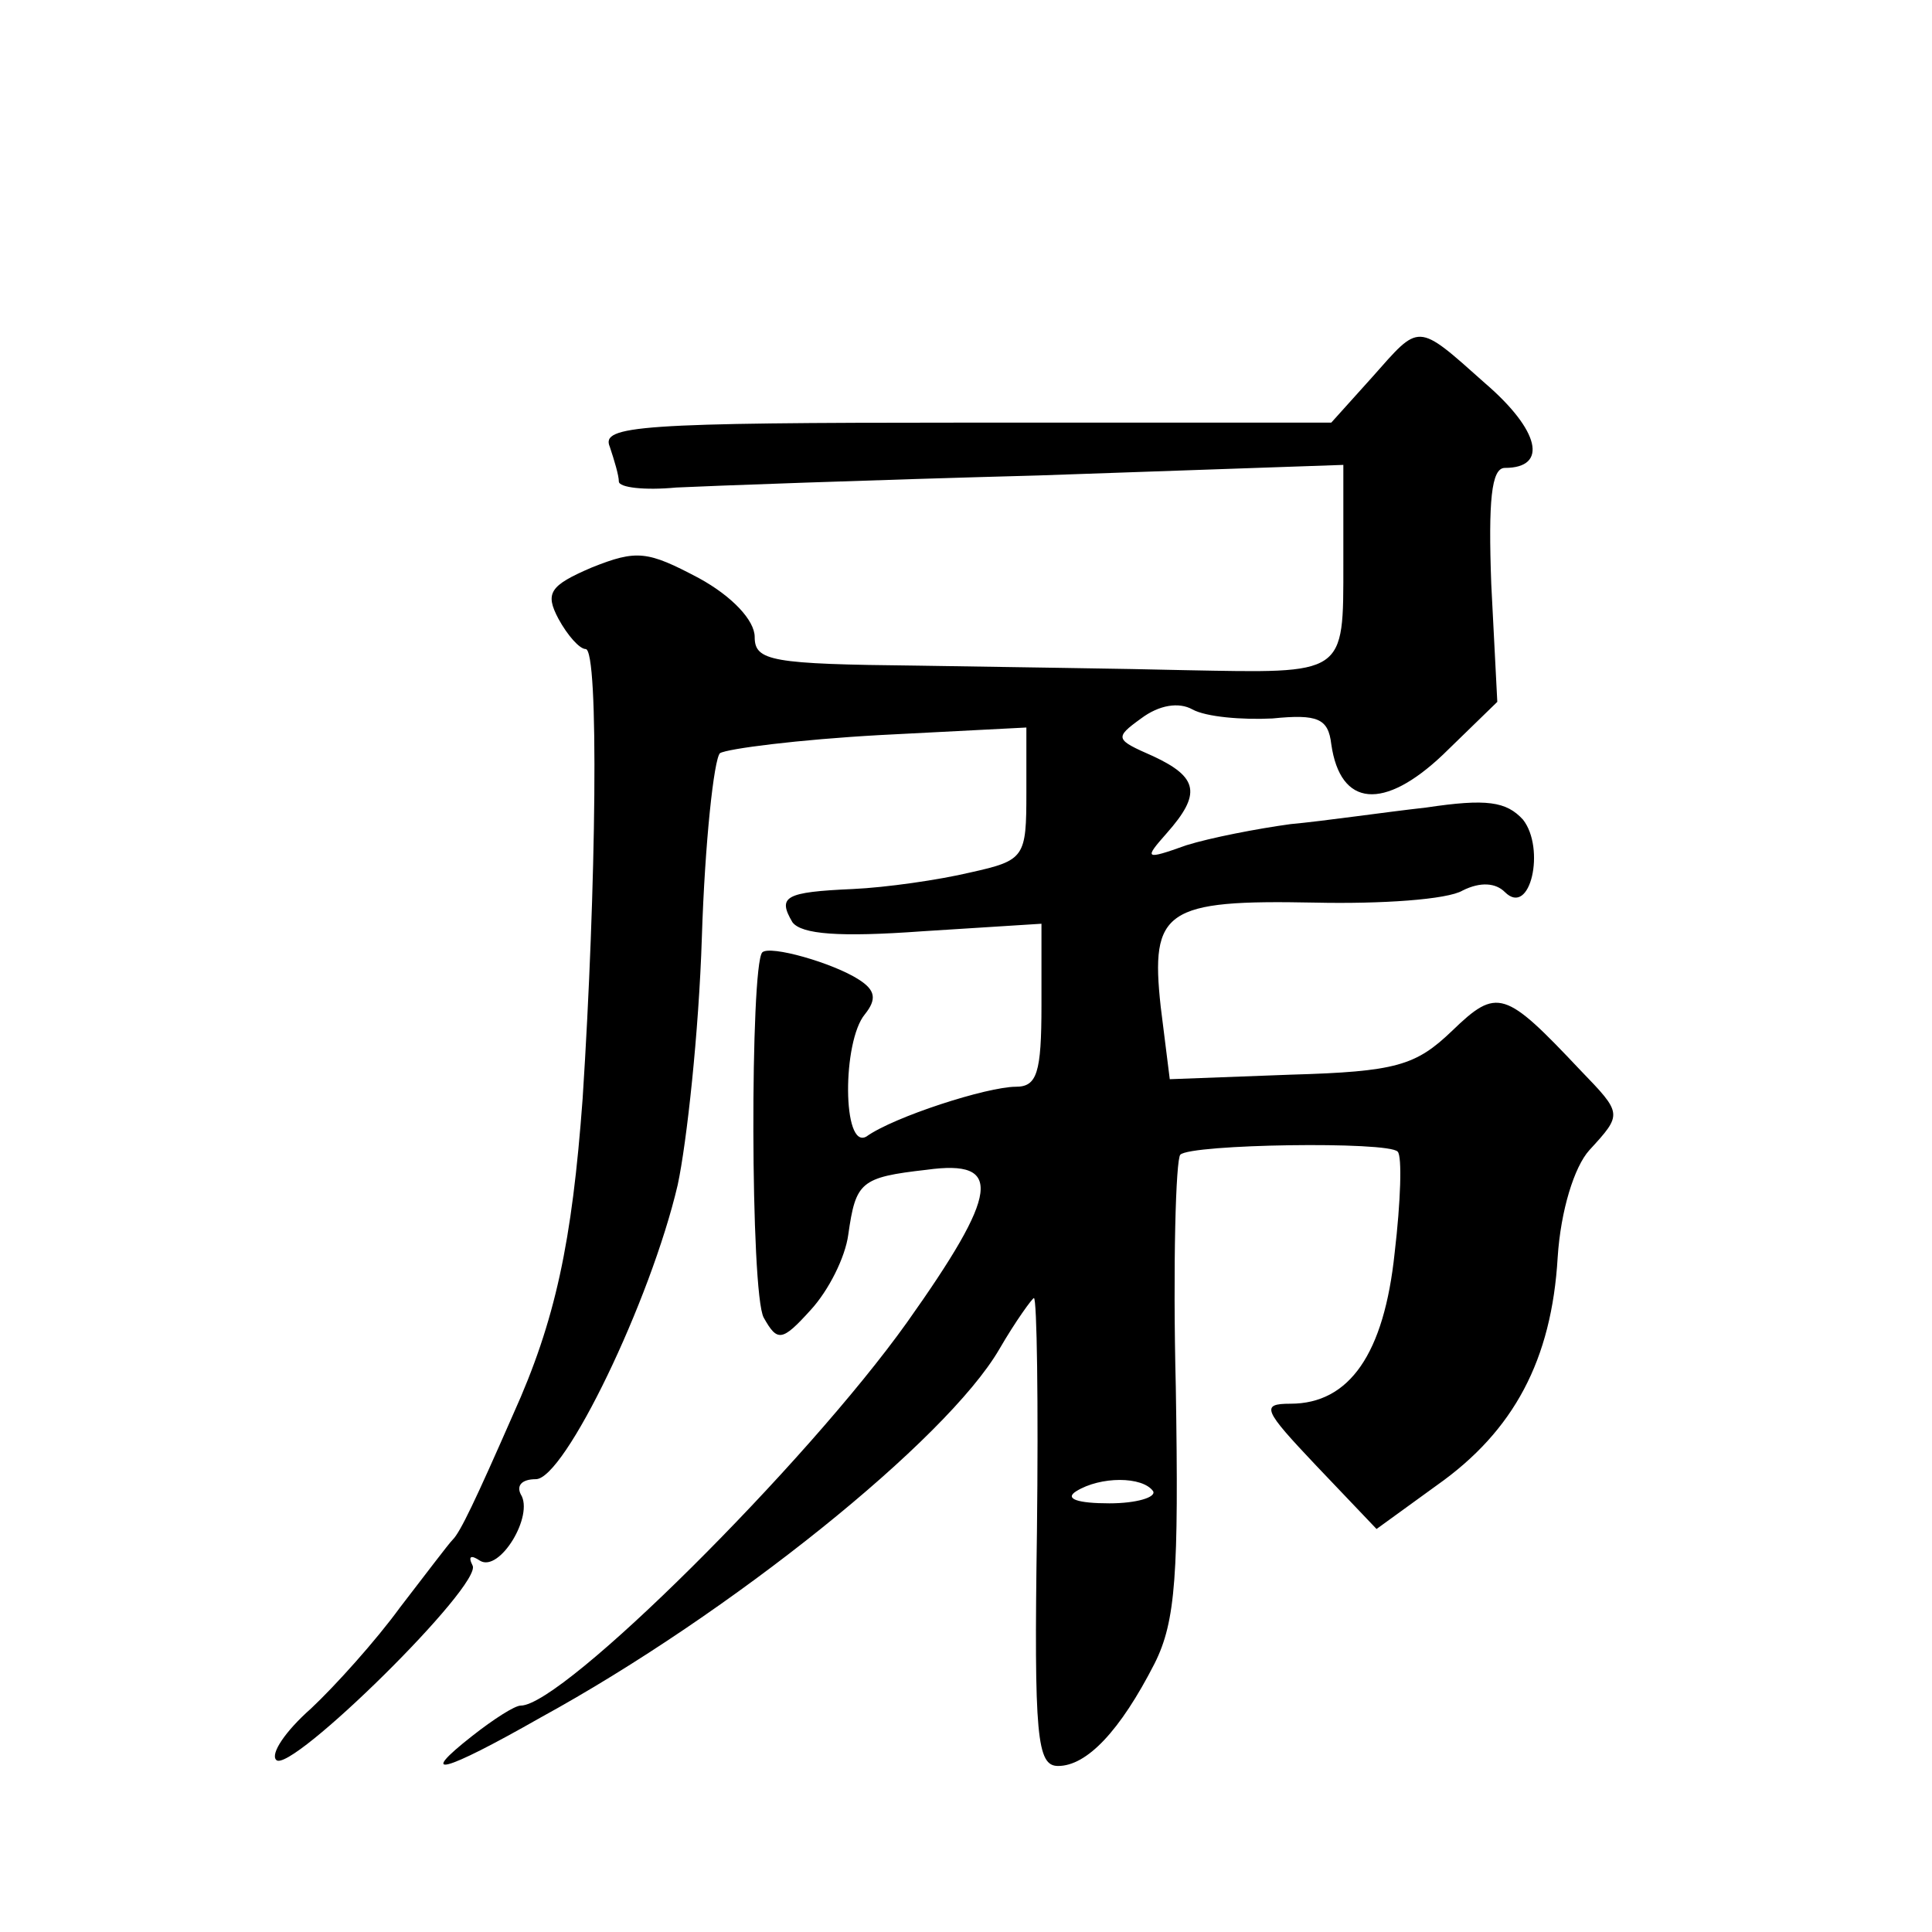
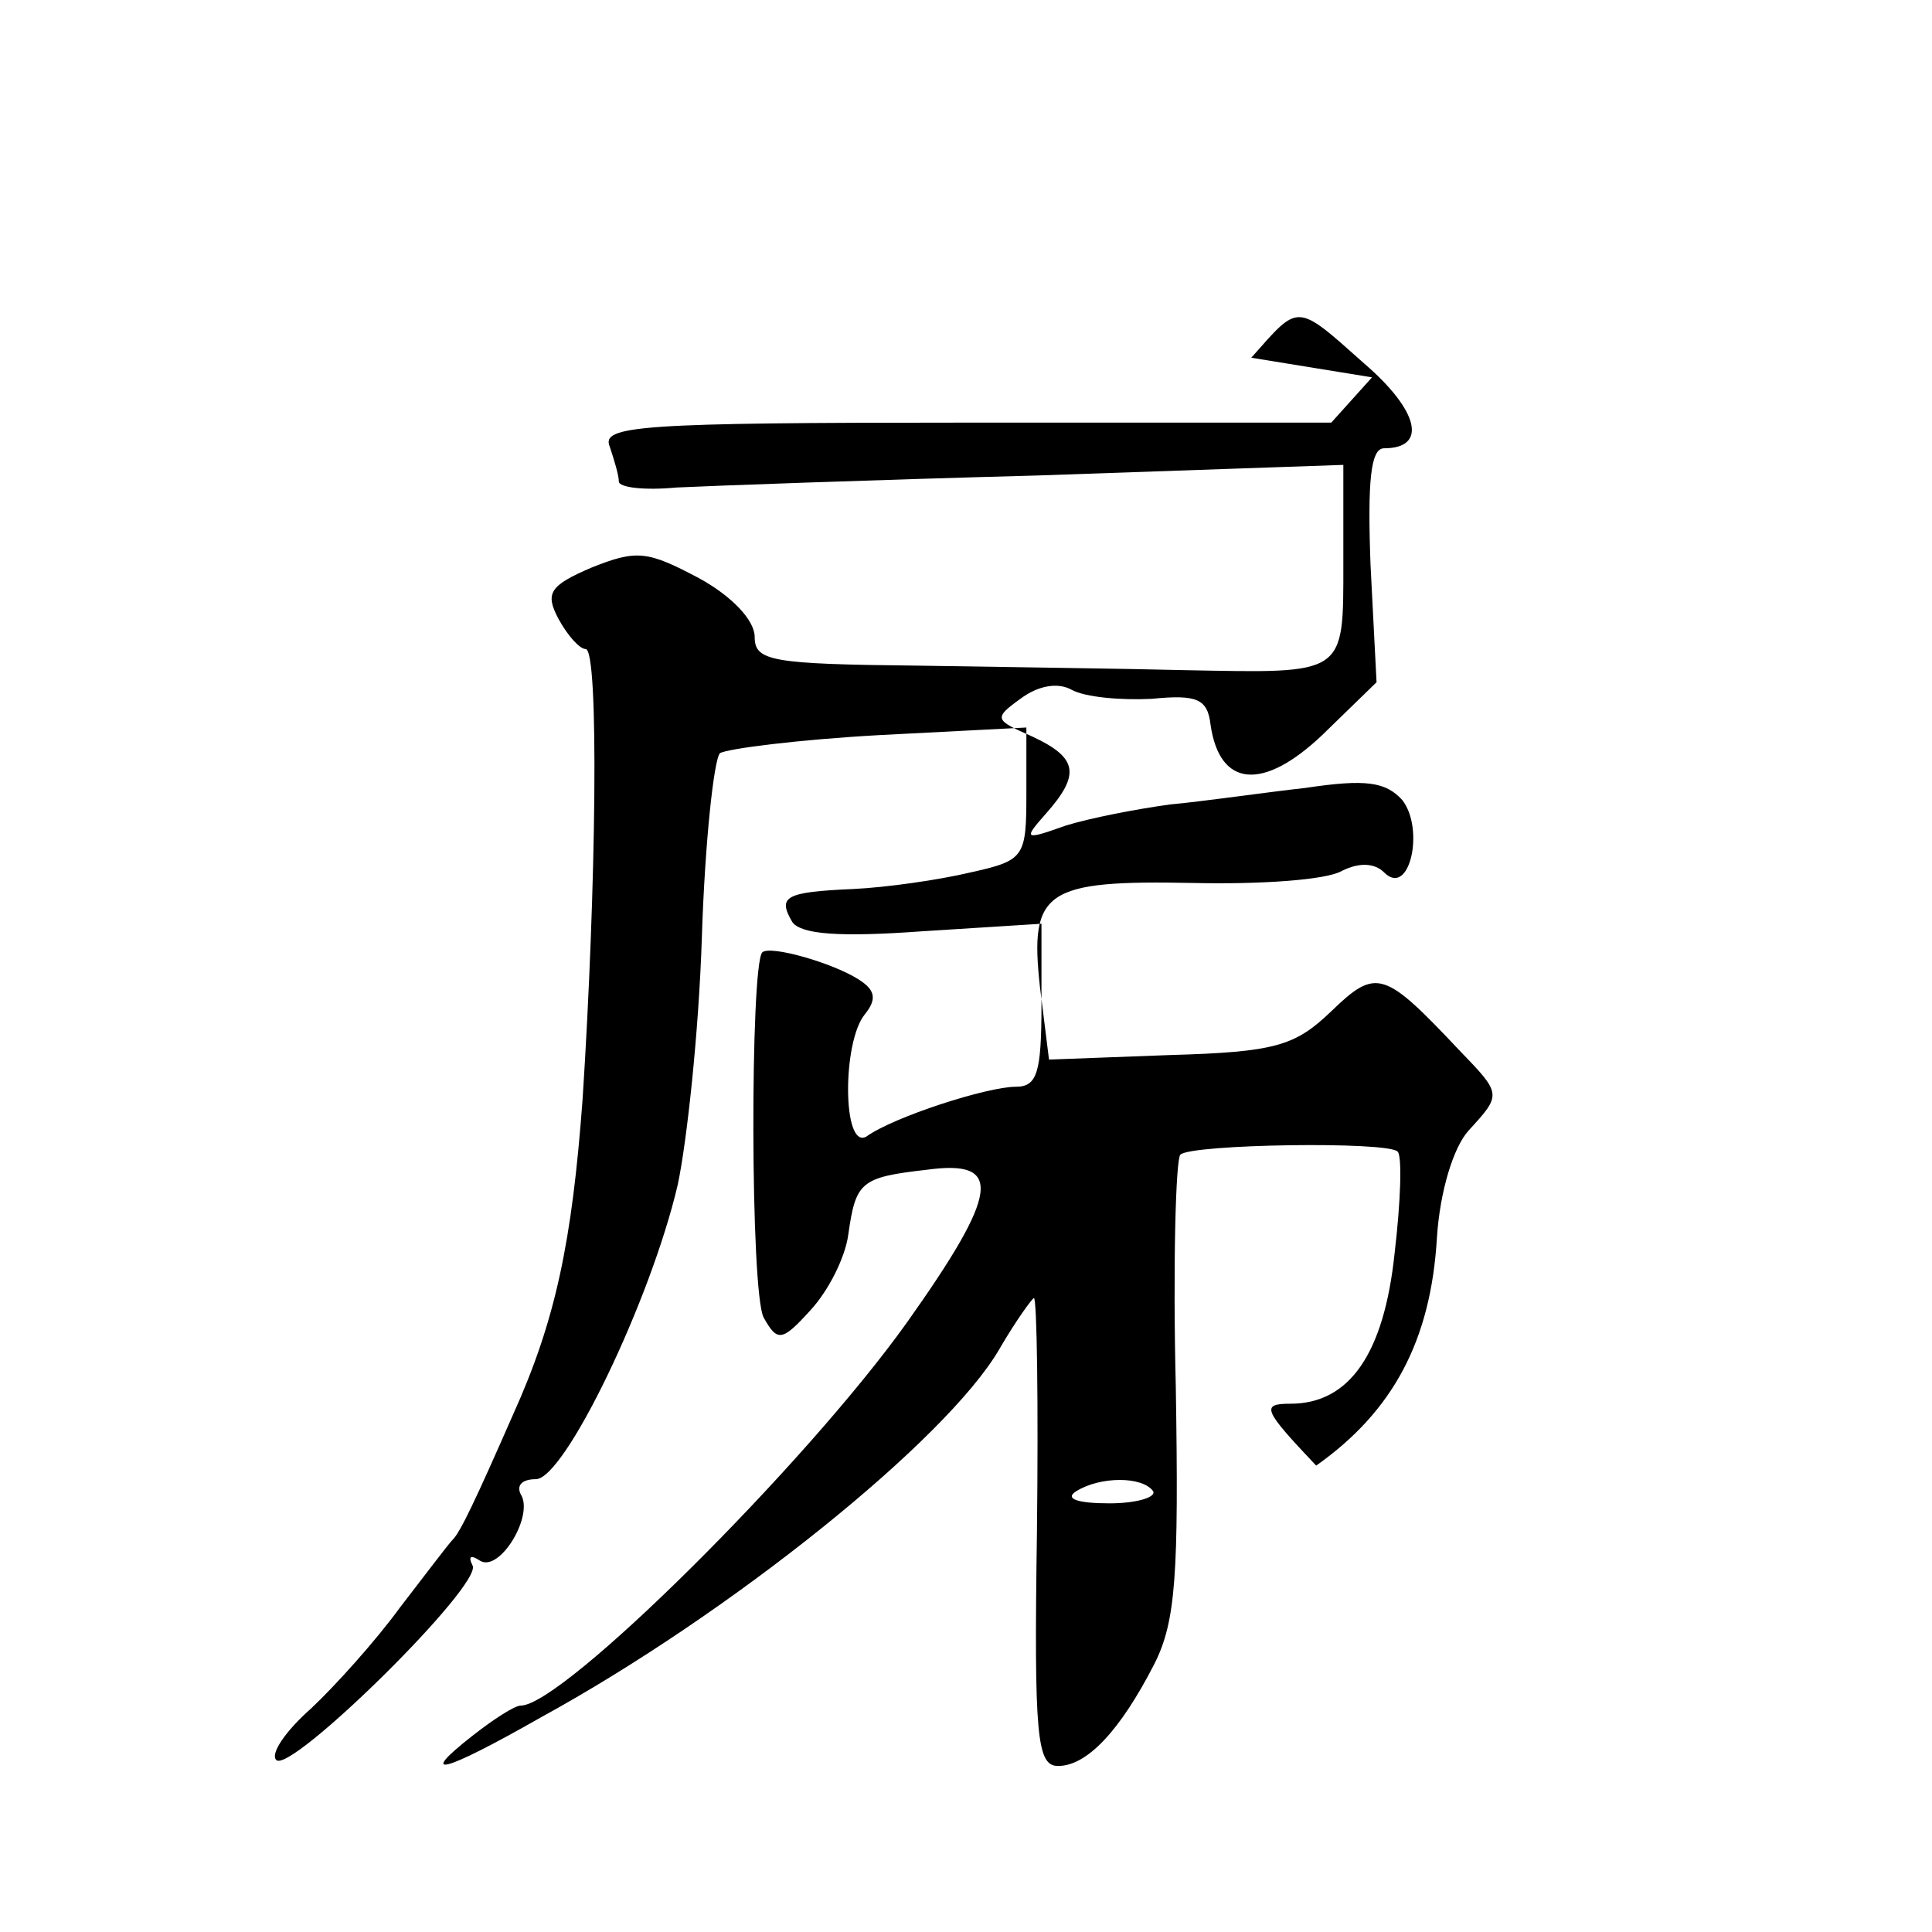
<svg xmlns="http://www.w3.org/2000/svg" version="1.0" width="128pt" height="128pt" viewBox="0 0 128 128" preserveAspectRatio="xMidYMid meet">
  <g transform="translate(0,128) scale(0.1,-0.1)" fill="#0" stroke="none">
-     <path d="M909 1030 l-27 -30 -242 0 c-217 0 -242 -2 -236 -16 3 -9 6 -19 6 -23 0 -4 17 -6 38 -4 20 1 128 5 240 8 l202 7 0 -65 c0 -75 2 -73 -105 -71 -38 1 -118 2 -177 3 -97 1 -108 3 -108 19 0 11 -15 27 -37 39 -34 18 -41 19 -71 7 -28 -12 -31 -17 -22 -34 6 -11 14 -20 18 -20 9 0 7 -159 -2 -298 -7 -95 -18 -147 -46 -209 -25 -57 -35 -78 -40 -83 -3 -3 -18 -23 -35 -45 -16 -22 -43 -52 -59 -67 -17 -15 -27 -30 -23 -34 9 -10 138 117 130 129 -3 6 -1 7 5 3 13 -8 36 30 27 44 -3 6 1 10 10 10 19 0 76 118 94 195 6 28 14 101 16 164 2 63 8 118 12 122 5 3 52 9 106 12 l97 5 0 -43 c0 -43 -1 -45 -37 -53 -21 -5 -56 -10 -78 -11 -45 -2 -50 -5 -40 -22 6 -8 31 -10 86 -6 l79 5 0 -54 c0 -45 -3 -54 -17 -54 -19 0 -81 -20 -99 -33 -16 -9 -16 63 -1 81 8 10 7 16 -4 23 -17 11 -59 23 -64 18 -8 -9 -8 -226 1 -242 9 -16 12 -16 31 5 12 13 23 35 25 50 5 35 8 38 52 43 51 7 48 -15 -13 -101 -67 -94 -228 -254 -256 -254 -4 0 -18 -9 -32 -20 -37 -29 -20 -25 45 12 126 69 269 184 304 244 11 19 22 34 23 34 2 0 3 -70 2 -155 -2 -136 0 -155 14 -155 19 0 41 23 64 68 14 28 16 59 14 183 -2 81 0 151 3 154 7 7 138 9 144 2 3 -3 2 -33 -2 -67 -7 -67 -30 -100 -69 -100 -20 0 -18 -4 17 -41 l40 -42 40 29 c51 36 76 83 80 151 2 31 11 60 21 71 22 24 22 24 -6 53 -50 53 -55 55 -85 26 -24 -23 -37 -27 -107 -29 l-80 -3 -6 48 c-7 64 3 71 102 69 44 -1 88 2 98 8 12 6 22 5 28 -1 17 -17 27 29 12 48 -11 12 -24 14 -64 8 -27 -3 -68 -9 -90 -11 -22 -3 -53 -9 -69 -14 -28 -10 -28 -9 -13 8 23 26 21 37 -9 51 -25 11 -26 12 -8 25 12 9 25 11 34 6 9 -5 33 -7 53 -6 30 3 37 0 39 -17 6 -42 35 -44 74 -7 l36 35 -4 78 c-2 55 0 77 9 77 29 0 23 25 -13 56 -46 41 -43 40 -75 4z m-145 -738 c2 -4 -11 -8 -29 -8 -21 0 -30 3 -22 8 16 10 44 10 51 0z" />
+     <path d="M909 1030 l-27 -30 -242 0 c-217 0 -242 -2 -236 -16 3 -9 6 -19 6 -23 0 -4 17 -6 38 -4 20 1 128 5 240 8 l202 7 0 -65 c0 -75 2 -73 -105 -71 -38 1 -118 2 -177 3 -97 1 -108 3 -108 19 0 11 -15 27 -37 39 -34 18 -41 19 -71 7 -28 -12 -31 -17 -22 -34 6 -11 14 -20 18 -20 9 0 7 -159 -2 -298 -7 -95 -18 -147 -46 -209 -25 -57 -35 -78 -40 -83 -3 -3 -18 -23 -35 -45 -16 -22 -43 -52 -59 -67 -17 -15 -27 -30 -23 -34 9 -10 138 117 130 129 -3 6 -1 7 5 3 13 -8 36 30 27 44 -3 6 1 10 10 10 19 0 76 118 94 195 6 28 14 101 16 164 2 63 8 118 12 122 5 3 52 9 106 12 l97 5 0 -43 c0 -43 -1 -45 -37 -53 -21 -5 -56 -10 -78 -11 -45 -2 -50 -5 -40 -22 6 -8 31 -10 86 -6 l79 5 0 -54 c0 -45 -3 -54 -17 -54 -19 0 -81 -20 -99 -33 -16 -9 -16 63 -1 81 8 10 7 16 -4 23 -17 11 -59 23 -64 18 -8 -9 -8 -226 1 -242 9 -16 12 -16 31 5 12 13 23 35 25 50 5 35 8 38 52 43 51 7 48 -15 -13 -101 -67 -94 -228 -254 -256 -254 -4 0 -18 -9 -32 -20 -37 -29 -20 -25 45 12 126 69 269 184 304 244 11 19 22 34 23 34 2 0 3 -70 2 -155 -2 -136 0 -155 14 -155 19 0 41 23 64 68 14 28 16 59 14 183 -2 81 0 151 3 154 7 7 138 9 144 2 3 -3 2 -33 -2 -67 -7 -67 -30 -100 -69 -100 -20 0 -18 -4 17 -41 c51 36 76 83 80 151 2 31 11 60 21 71 22 24 22 24 -6 53 -50 53 -55 55 -85 26 -24 -23 -37 -27 -107 -29 l-80 -3 -6 48 c-7 64 3 71 102 69 44 -1 88 2 98 8 12 6 22 5 28 -1 17 -17 27 29 12 48 -11 12 -24 14 -64 8 -27 -3 -68 -9 -90 -11 -22 -3 -53 -9 -69 -14 -28 -10 -28 -9 -13 8 23 26 21 37 -9 51 -25 11 -26 12 -8 25 12 9 25 11 34 6 9 -5 33 -7 53 -6 30 3 37 0 39 -17 6 -42 35 -44 74 -7 l36 35 -4 78 c-2 55 0 77 9 77 29 0 23 25 -13 56 -46 41 -43 40 -75 4z m-145 -738 c2 -4 -11 -8 -29 -8 -21 0 -30 3 -22 8 16 10 44 10 51 0z" />
  </g>
</svg>